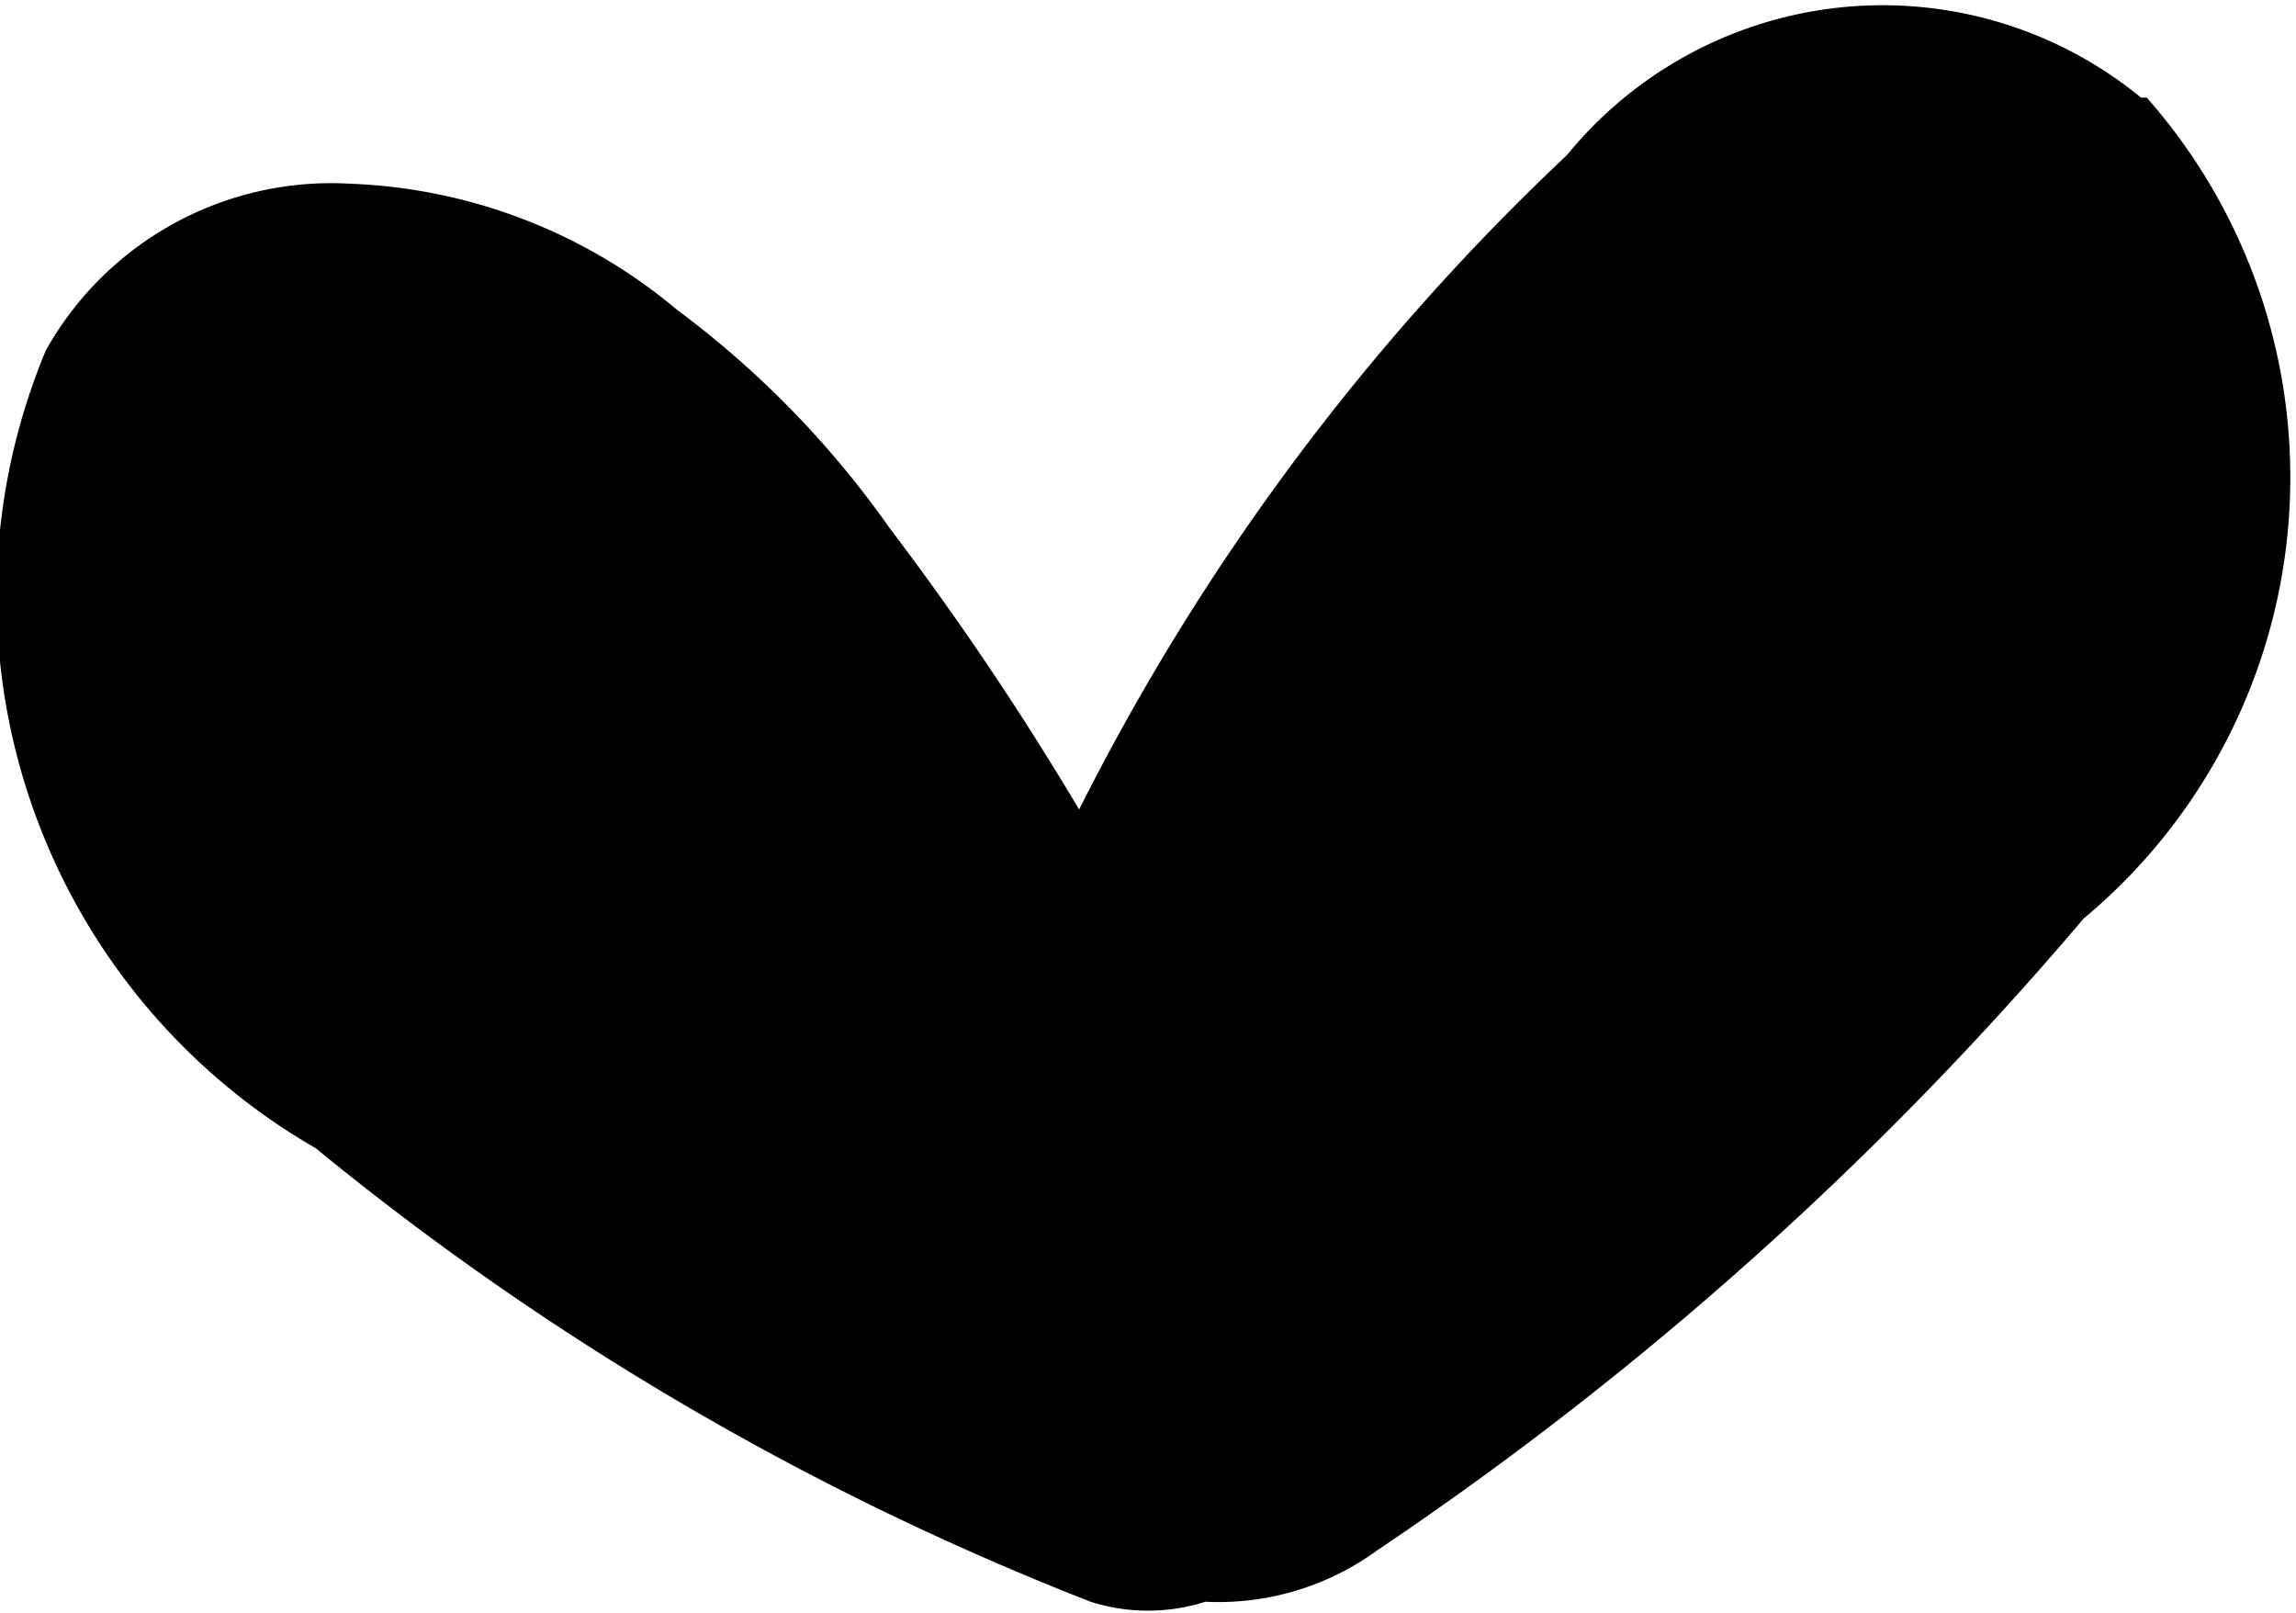
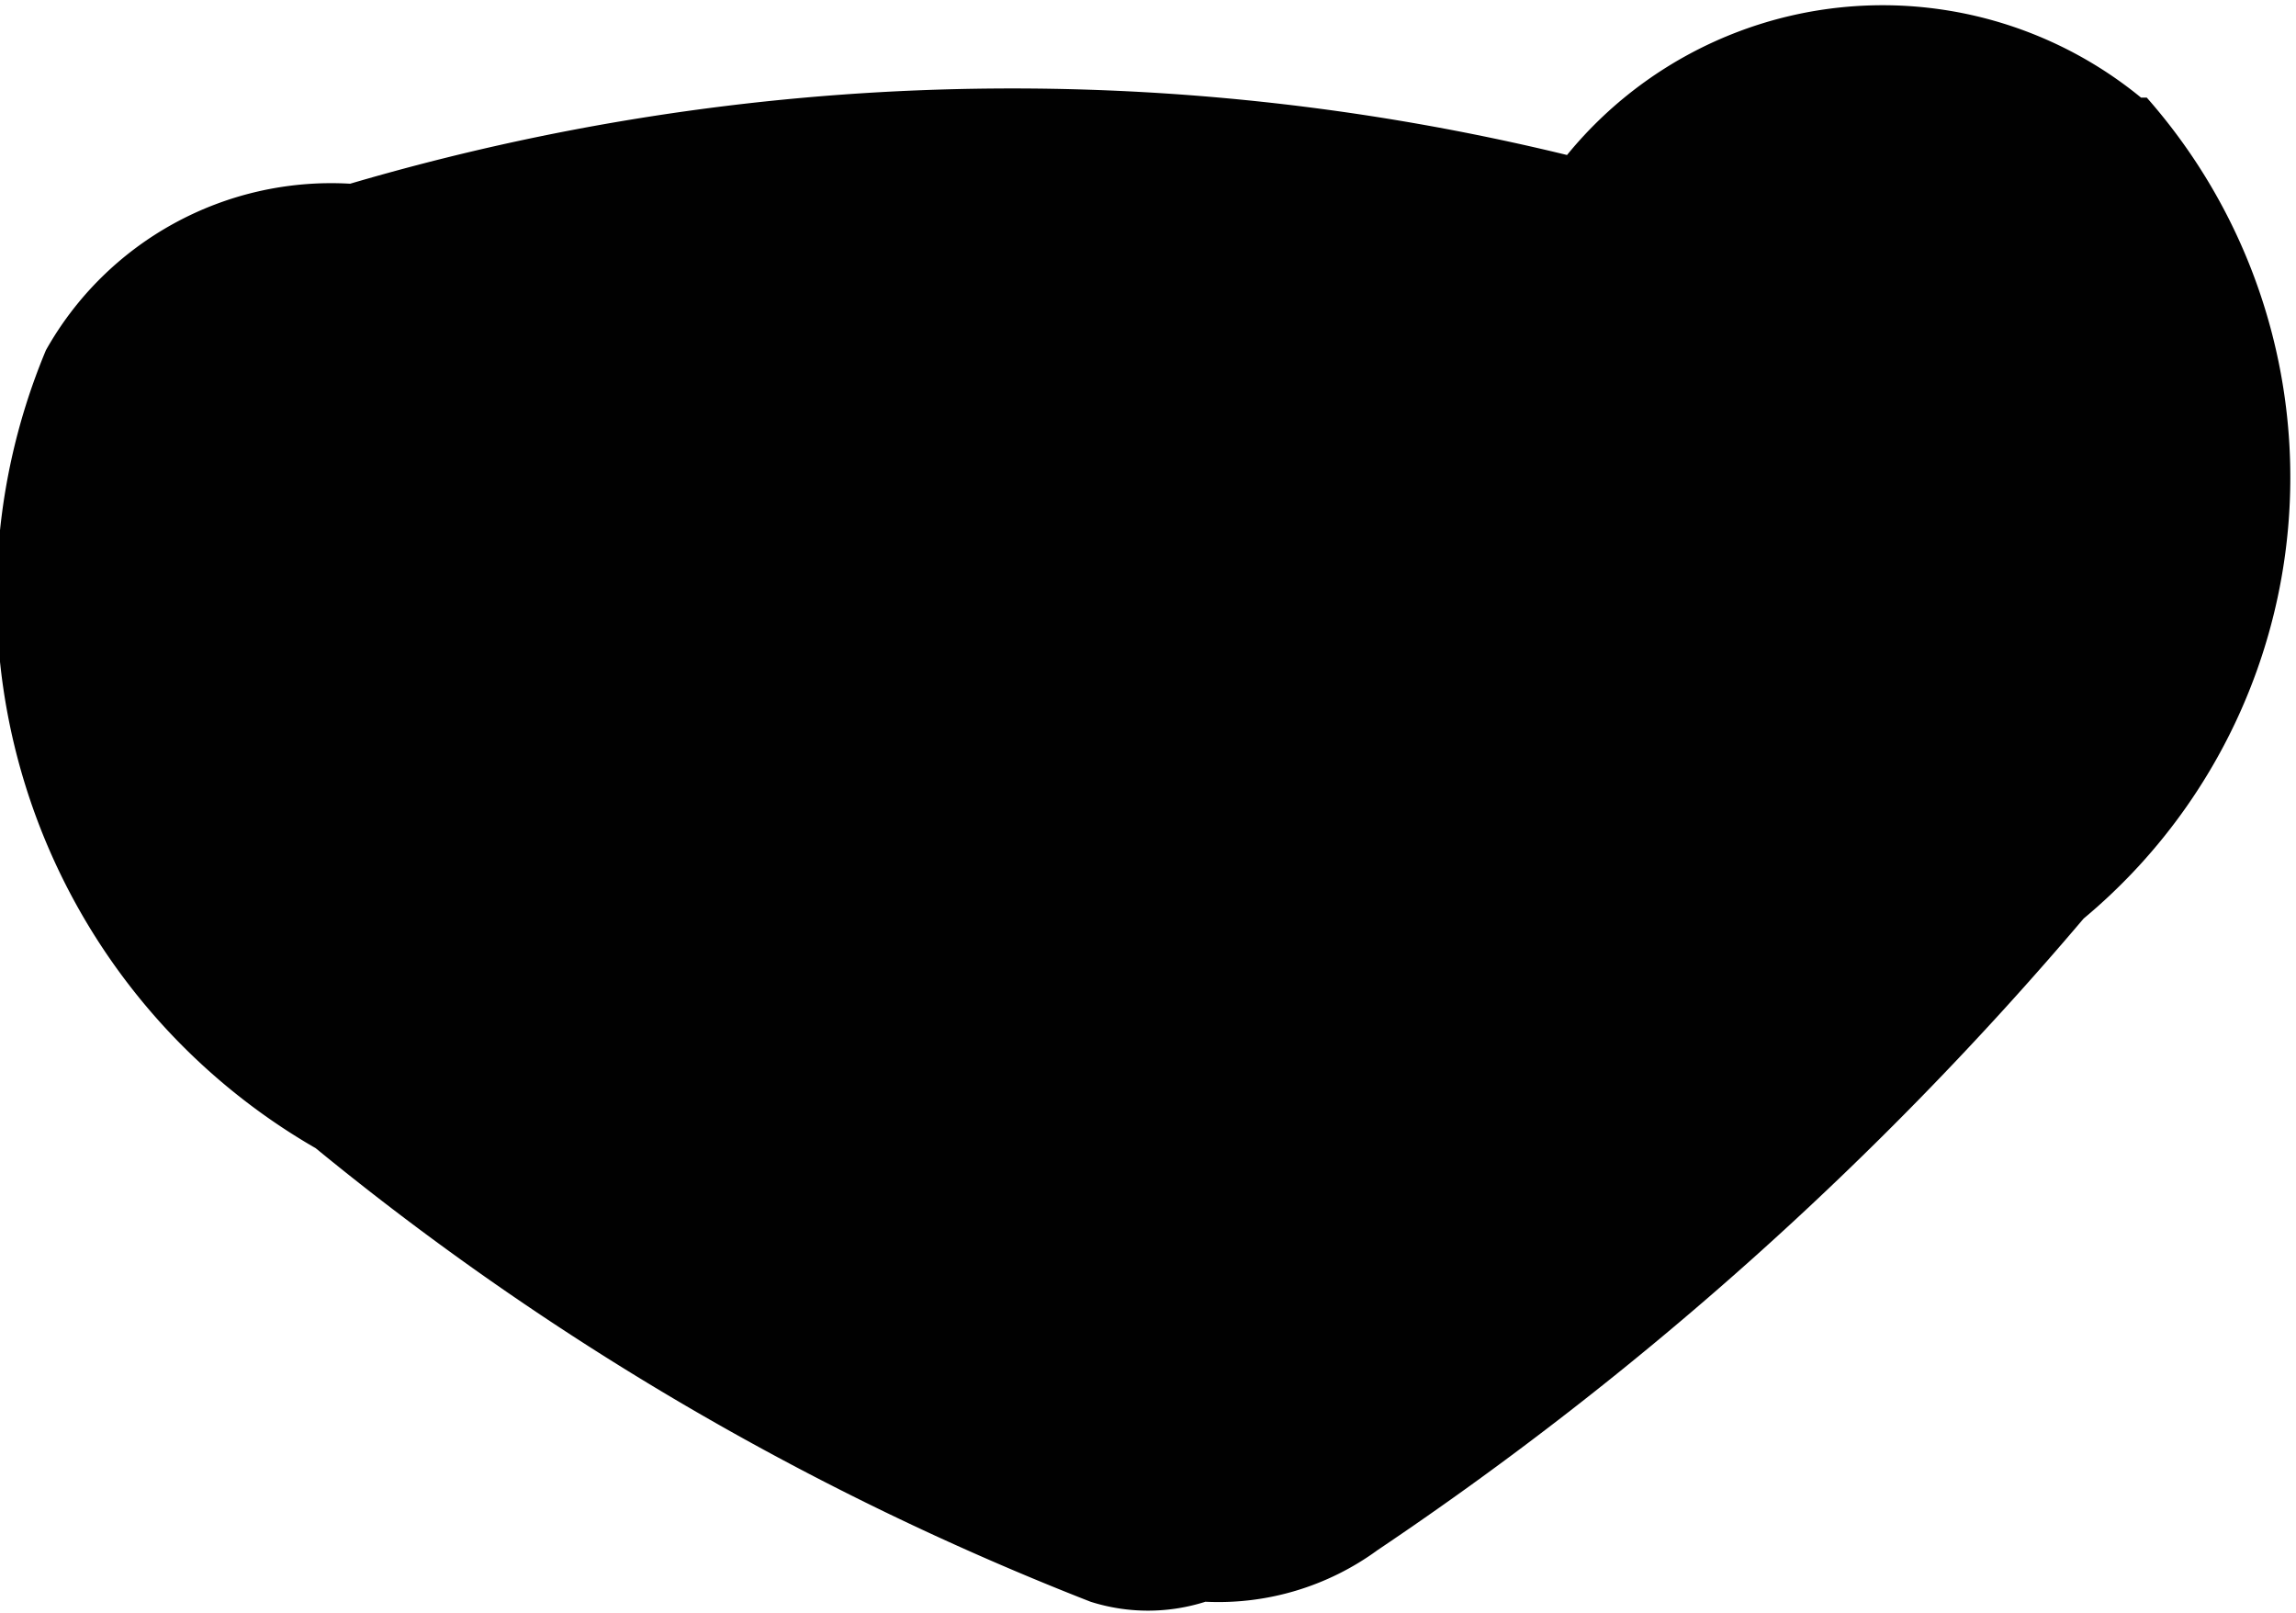
<svg xmlns="http://www.w3.org/2000/svg" id="Laag_1" data-name="Laag 1" viewBox="0 0 4 2.81">
-   <path d="M3.74.17A1,1,0,0,1,3.63,1.6,6,6,0,0,1,2.4,2.7a.47.47,0,0,1-.3.09.33.33,0,0,1-.2,0A5,5,0,0,1,.55,2,1.11,1.11,0,0,1,.08.61.57.57,0,0,1,.61.32a.94.94,0,0,1,.57.22,1.67,1.67,0,0,1,.37.38,5.25,5.25,0,0,1,.33.49A4.09,4.09,0,0,1,2.73.27a.71.71,0,0,1,1-.1" fill="#010101" />
+   <path d="M3.74.17A1,1,0,0,1,3.63,1.6,6,6,0,0,1,2.4,2.7a.47.47,0,0,1-.3.09.33.33,0,0,1-.2,0A5,5,0,0,1,.55,2,1.11,1.11,0,0,1,.08.61.57.57,0,0,1,.61.32A4.09,4.09,0,0,1,2.73.27a.71.71,0,0,1,1-.1" fill="#010101" />
</svg>